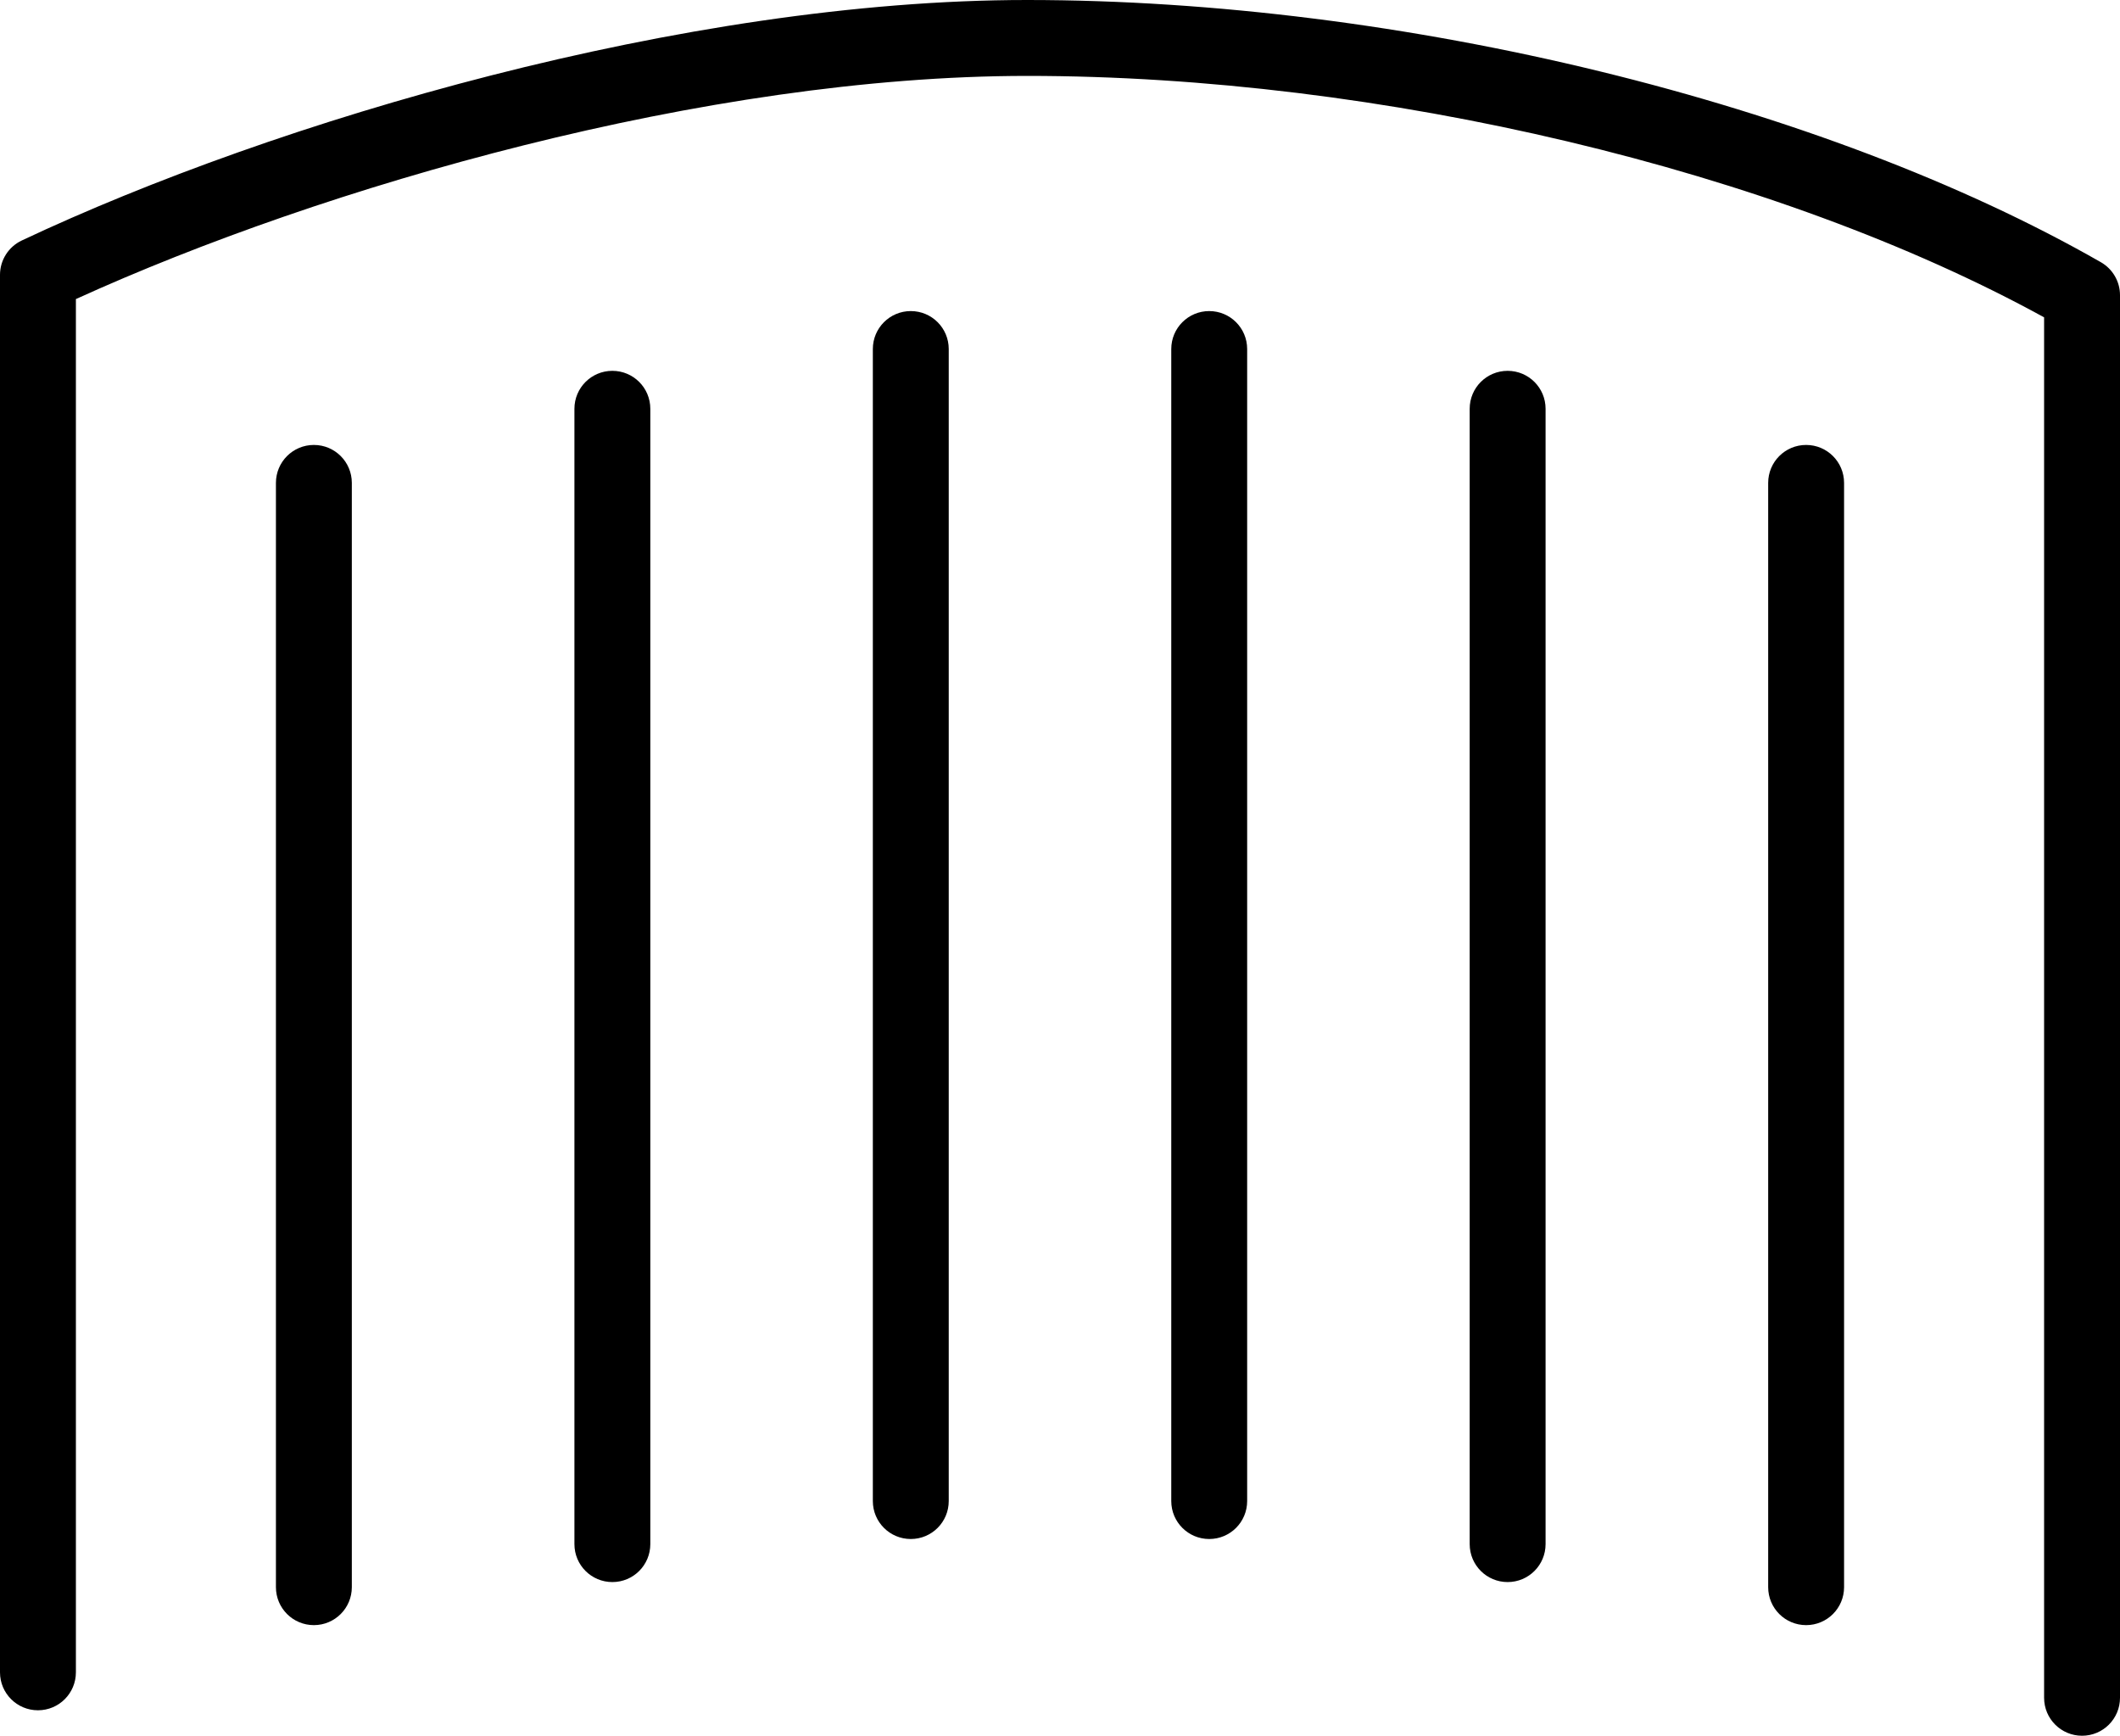
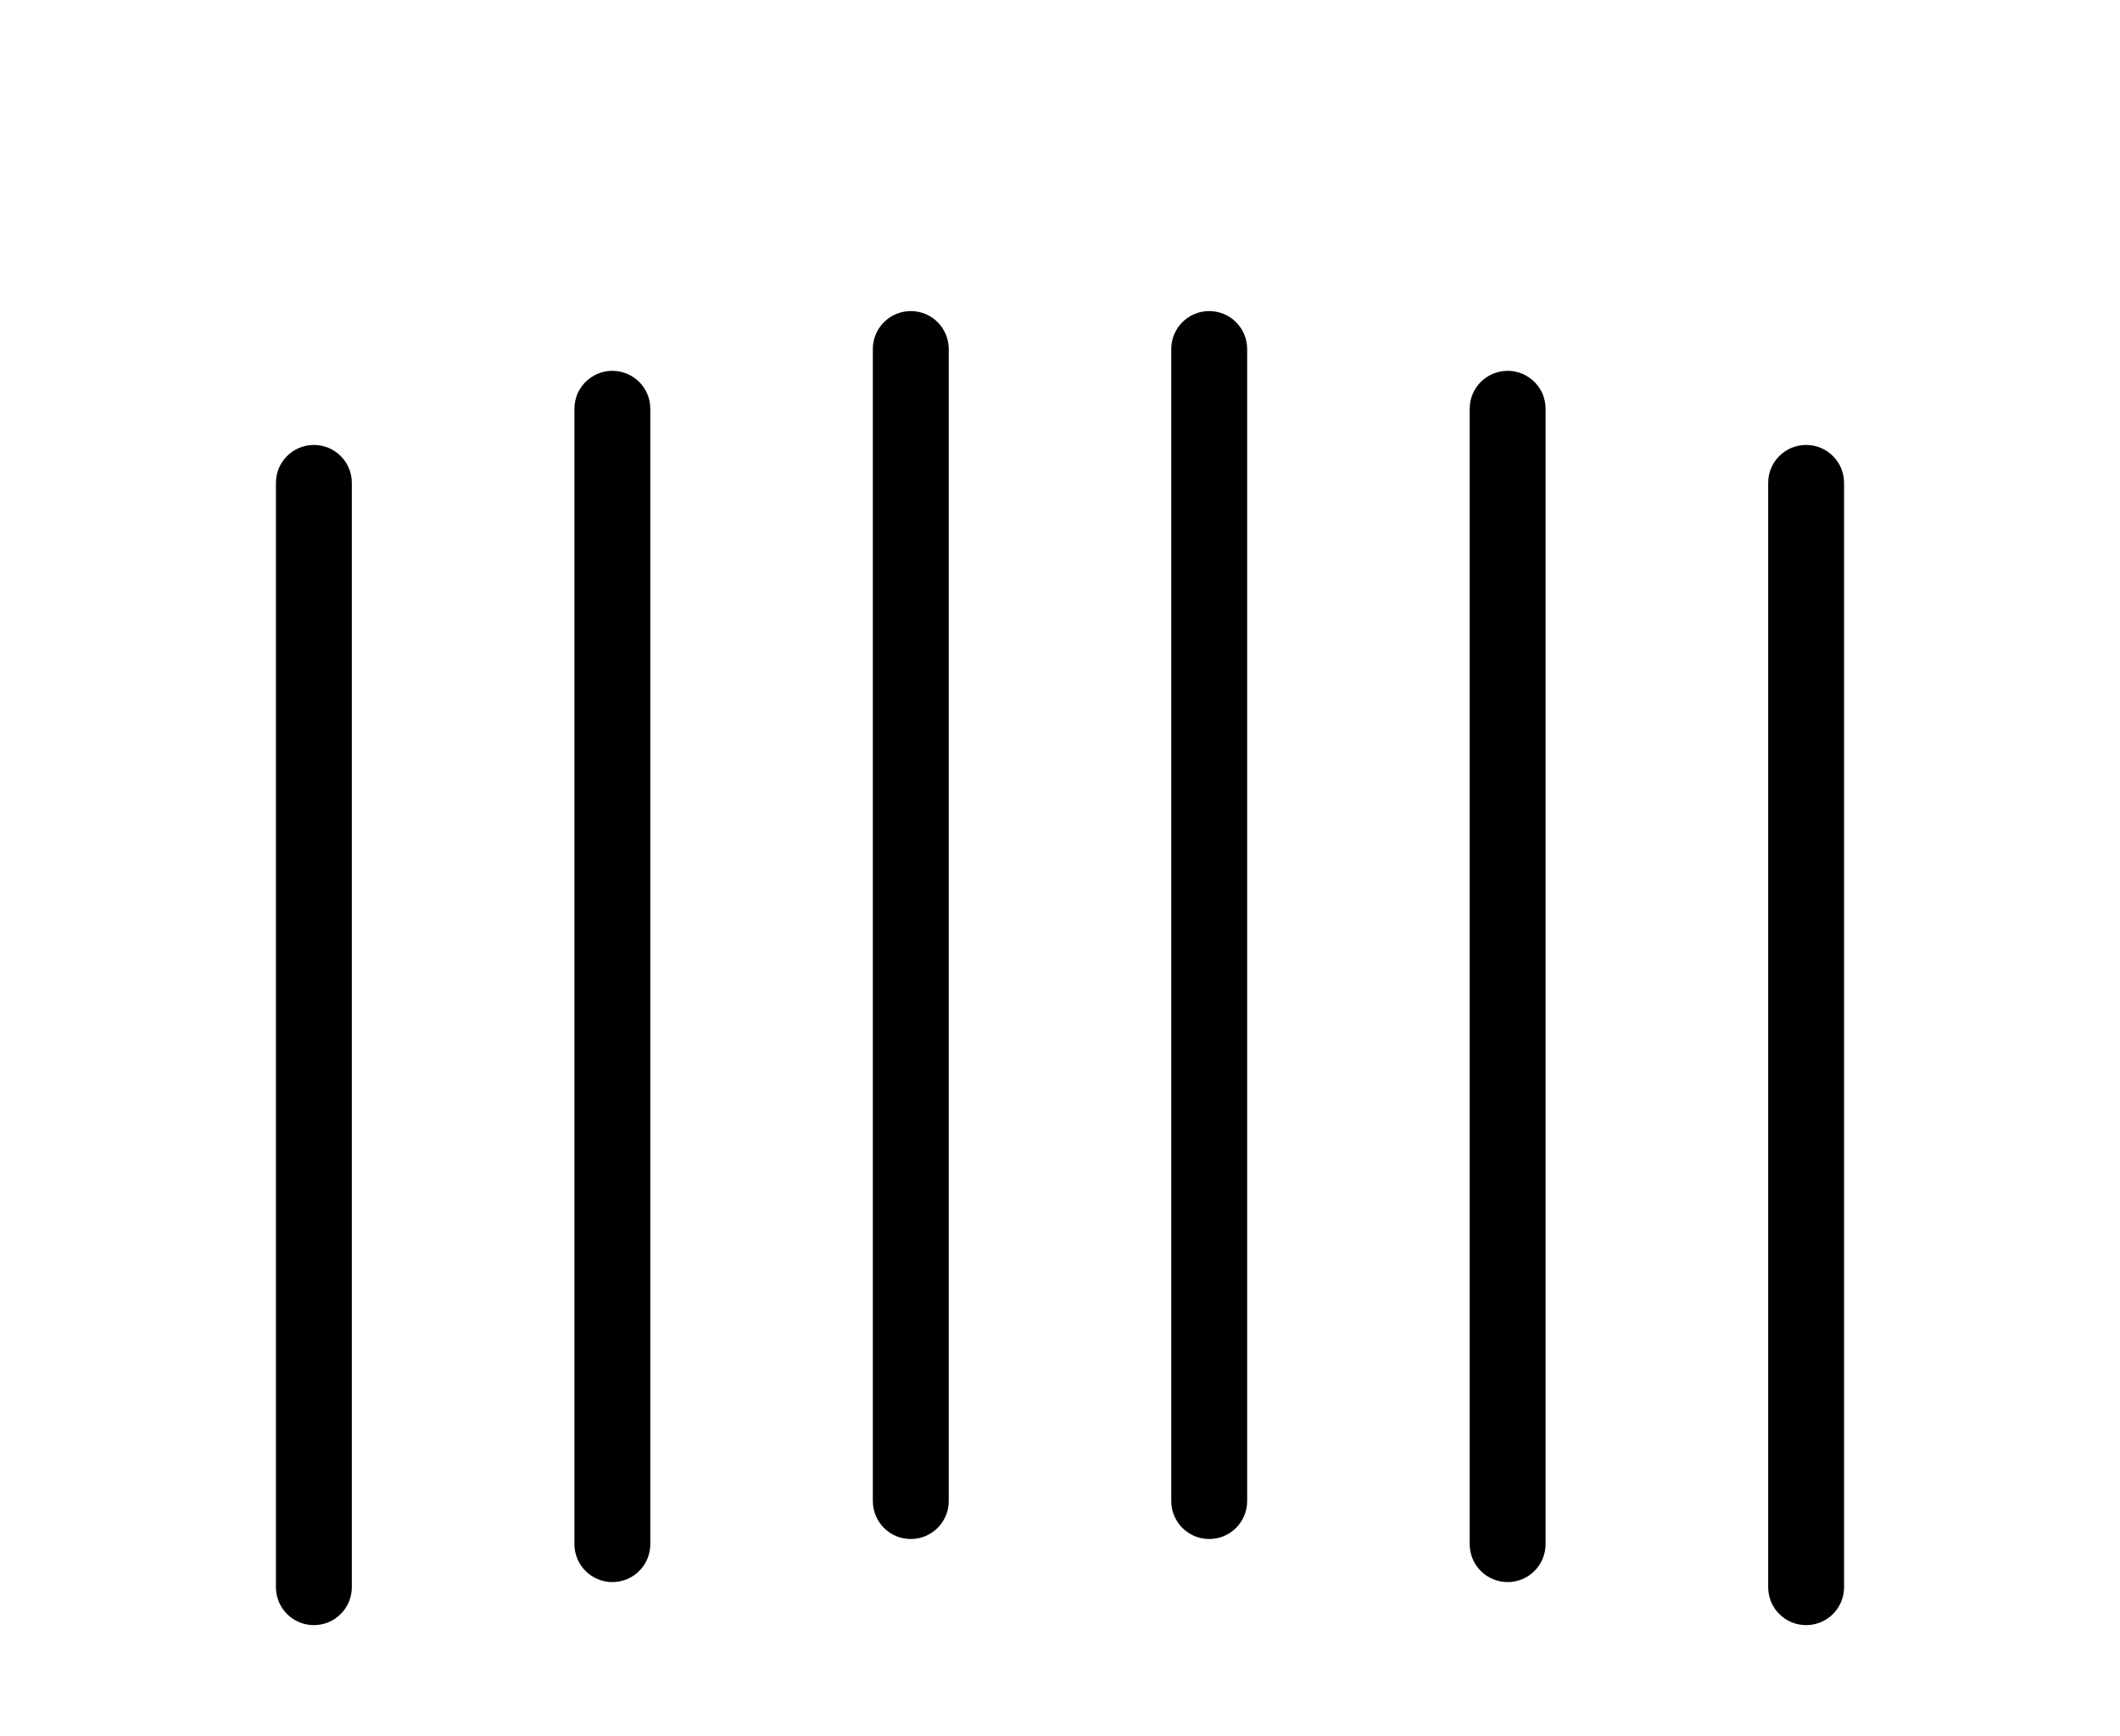
<svg xmlns="http://www.w3.org/2000/svg" id="Layer_2" data-name="Layer 2" viewBox="0 0 307.25 251.54">
  <g id="Layer_1-2" data-name="Layer 1">
    <g>
-       <path d="m304.48,38C264.14,14.91,203.06,0,148.86,0,99.3,0,39.97,17.5,3.16,34.85c-1.93.91-3.16,2.85-3.16,4.98v202.52c0,3.04,2.46,5.5,5.5,5.5s5.5-2.46,5.5-5.5V43.34C46.87,27.01,102.39,11,148.86,11c51.19,0,108.59,13.68,147.39,34.99v200.05c0,3.04,2.46,5.5,5.5,5.5s5.5-2.46,5.5-5.5V42.77c0-1.97-1.06-3.79-2.77-4.77Z" />
      <path d="m45.49,64.48c-3.04,0-5.5,2.46-5.5,5.5v160.03c0,3.04,2.46,5.5,5.5,5.5s5.5-2.46,5.5-5.5V69.98c0-3.04-2.46-5.5-5.5-5.5Z" />
      <path d="m261.76,64.48c-3.04,0-5.5,2.46-5.5,5.5v160.03c0,3.04,2.46,5.5,5.5,5.5s5.5-2.46,5.5-5.5V69.98c0-3.04-2.46-5.5-5.5-5.5Z" />
      <path d="m88.75,53.74c-3.04,0-5.5,2.46-5.5,5.5v164.53c0,3.04,2.46,5.5,5.5,5.5s5.5-2.46,5.5-5.5V59.24c0-3.04-2.46-5.5-5.5-5.5Z" />
-       <path d="m218.5,53.74c-3.04,0-5.5,2.46-5.5,5.5v164.53c0,3.04,2.46,5.5,5.5,5.5s5.5-2.46,5.5-5.5V59.24c0-3.04-2.46-5.5-5.5-5.5Z" />
+       <path d="m218.5,53.74c-3.04,0-5.5,2.46-5.5,5.5v164.53c0,3.04,2.46,5.5,5.5,5.5s5.5-2.46,5.5-5.5V59.24c0-3.04-2.46-5.5-5.5-5.5" />
      <path d="m132,45.08c-3.04,0-5.5,2.46-5.5,5.5v166.95c0,3.04,2.46,5.5,5.5,5.5s5.5-2.46,5.5-5.5V50.58c0-3.04-2.46-5.5-5.5-5.5Z" />
      <path d="m175.25,45.08c-3.04,0-5.5,2.46-5.5,5.5v166.95c0,3.04,2.46,5.5,5.5,5.5s5.5-2.46,5.5-5.5V50.58c0-3.04-2.46-5.5-5.5-5.5Z" />
    </g>
  </g>
</svg>